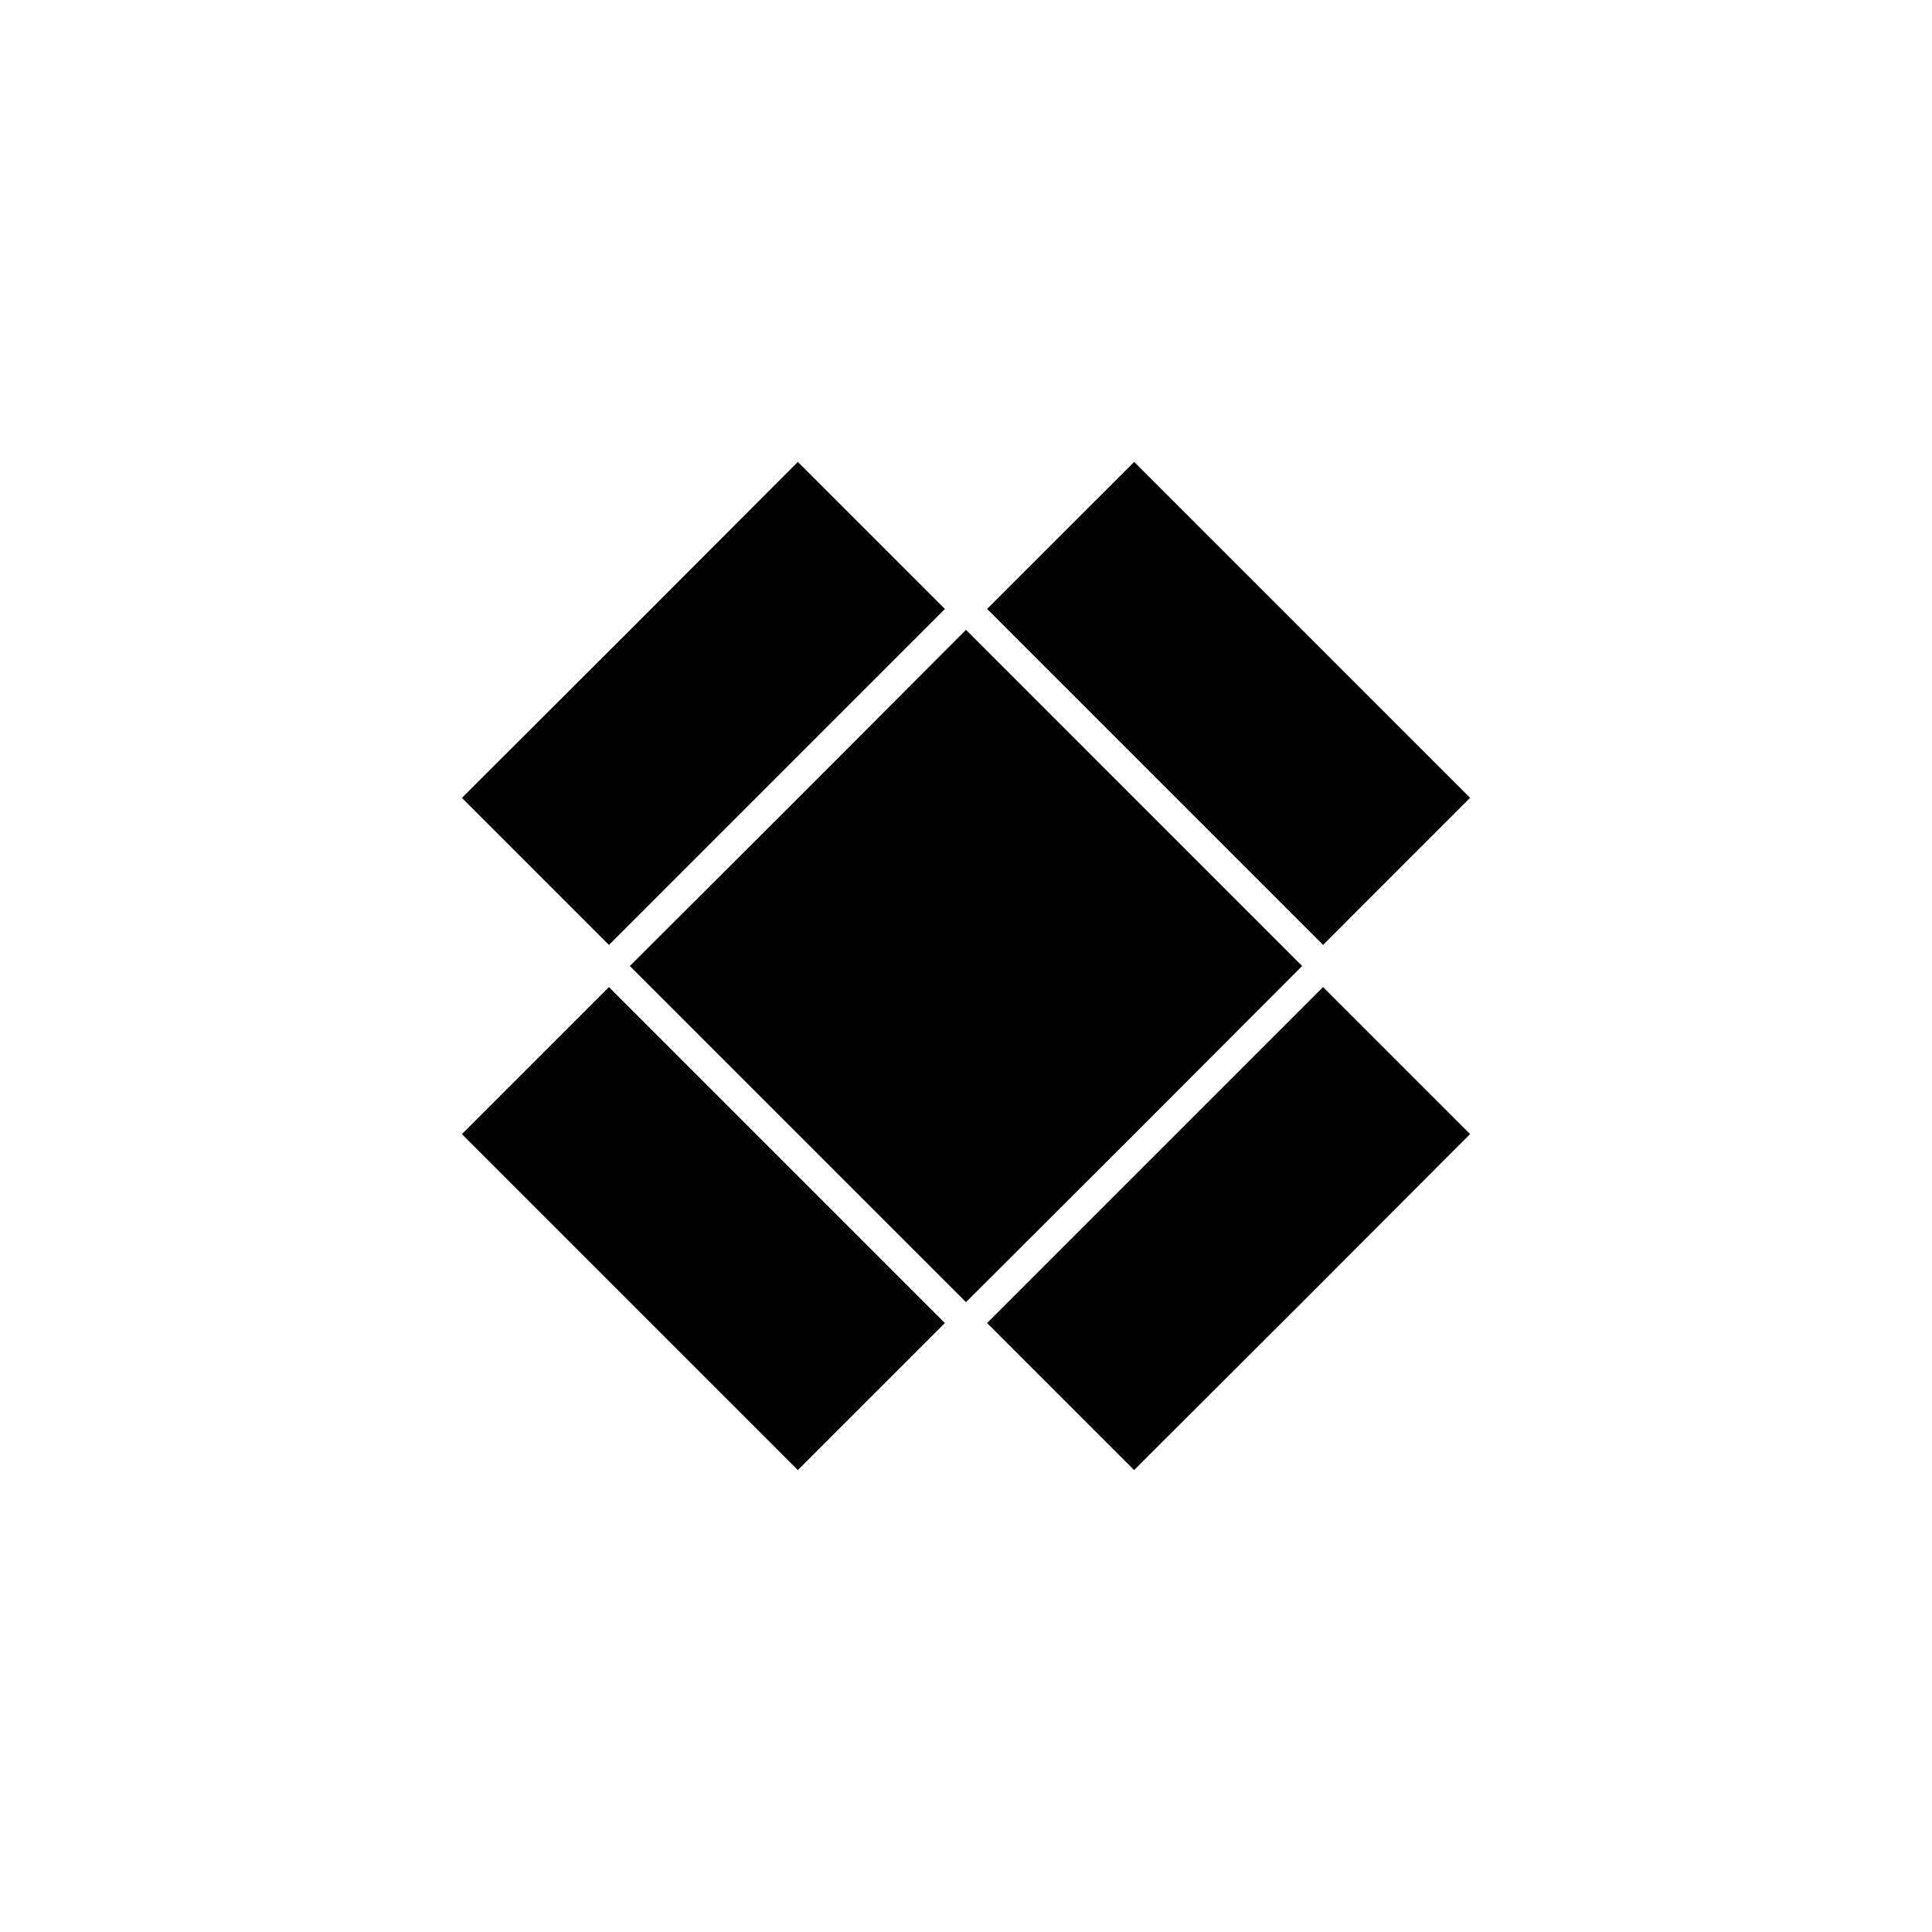
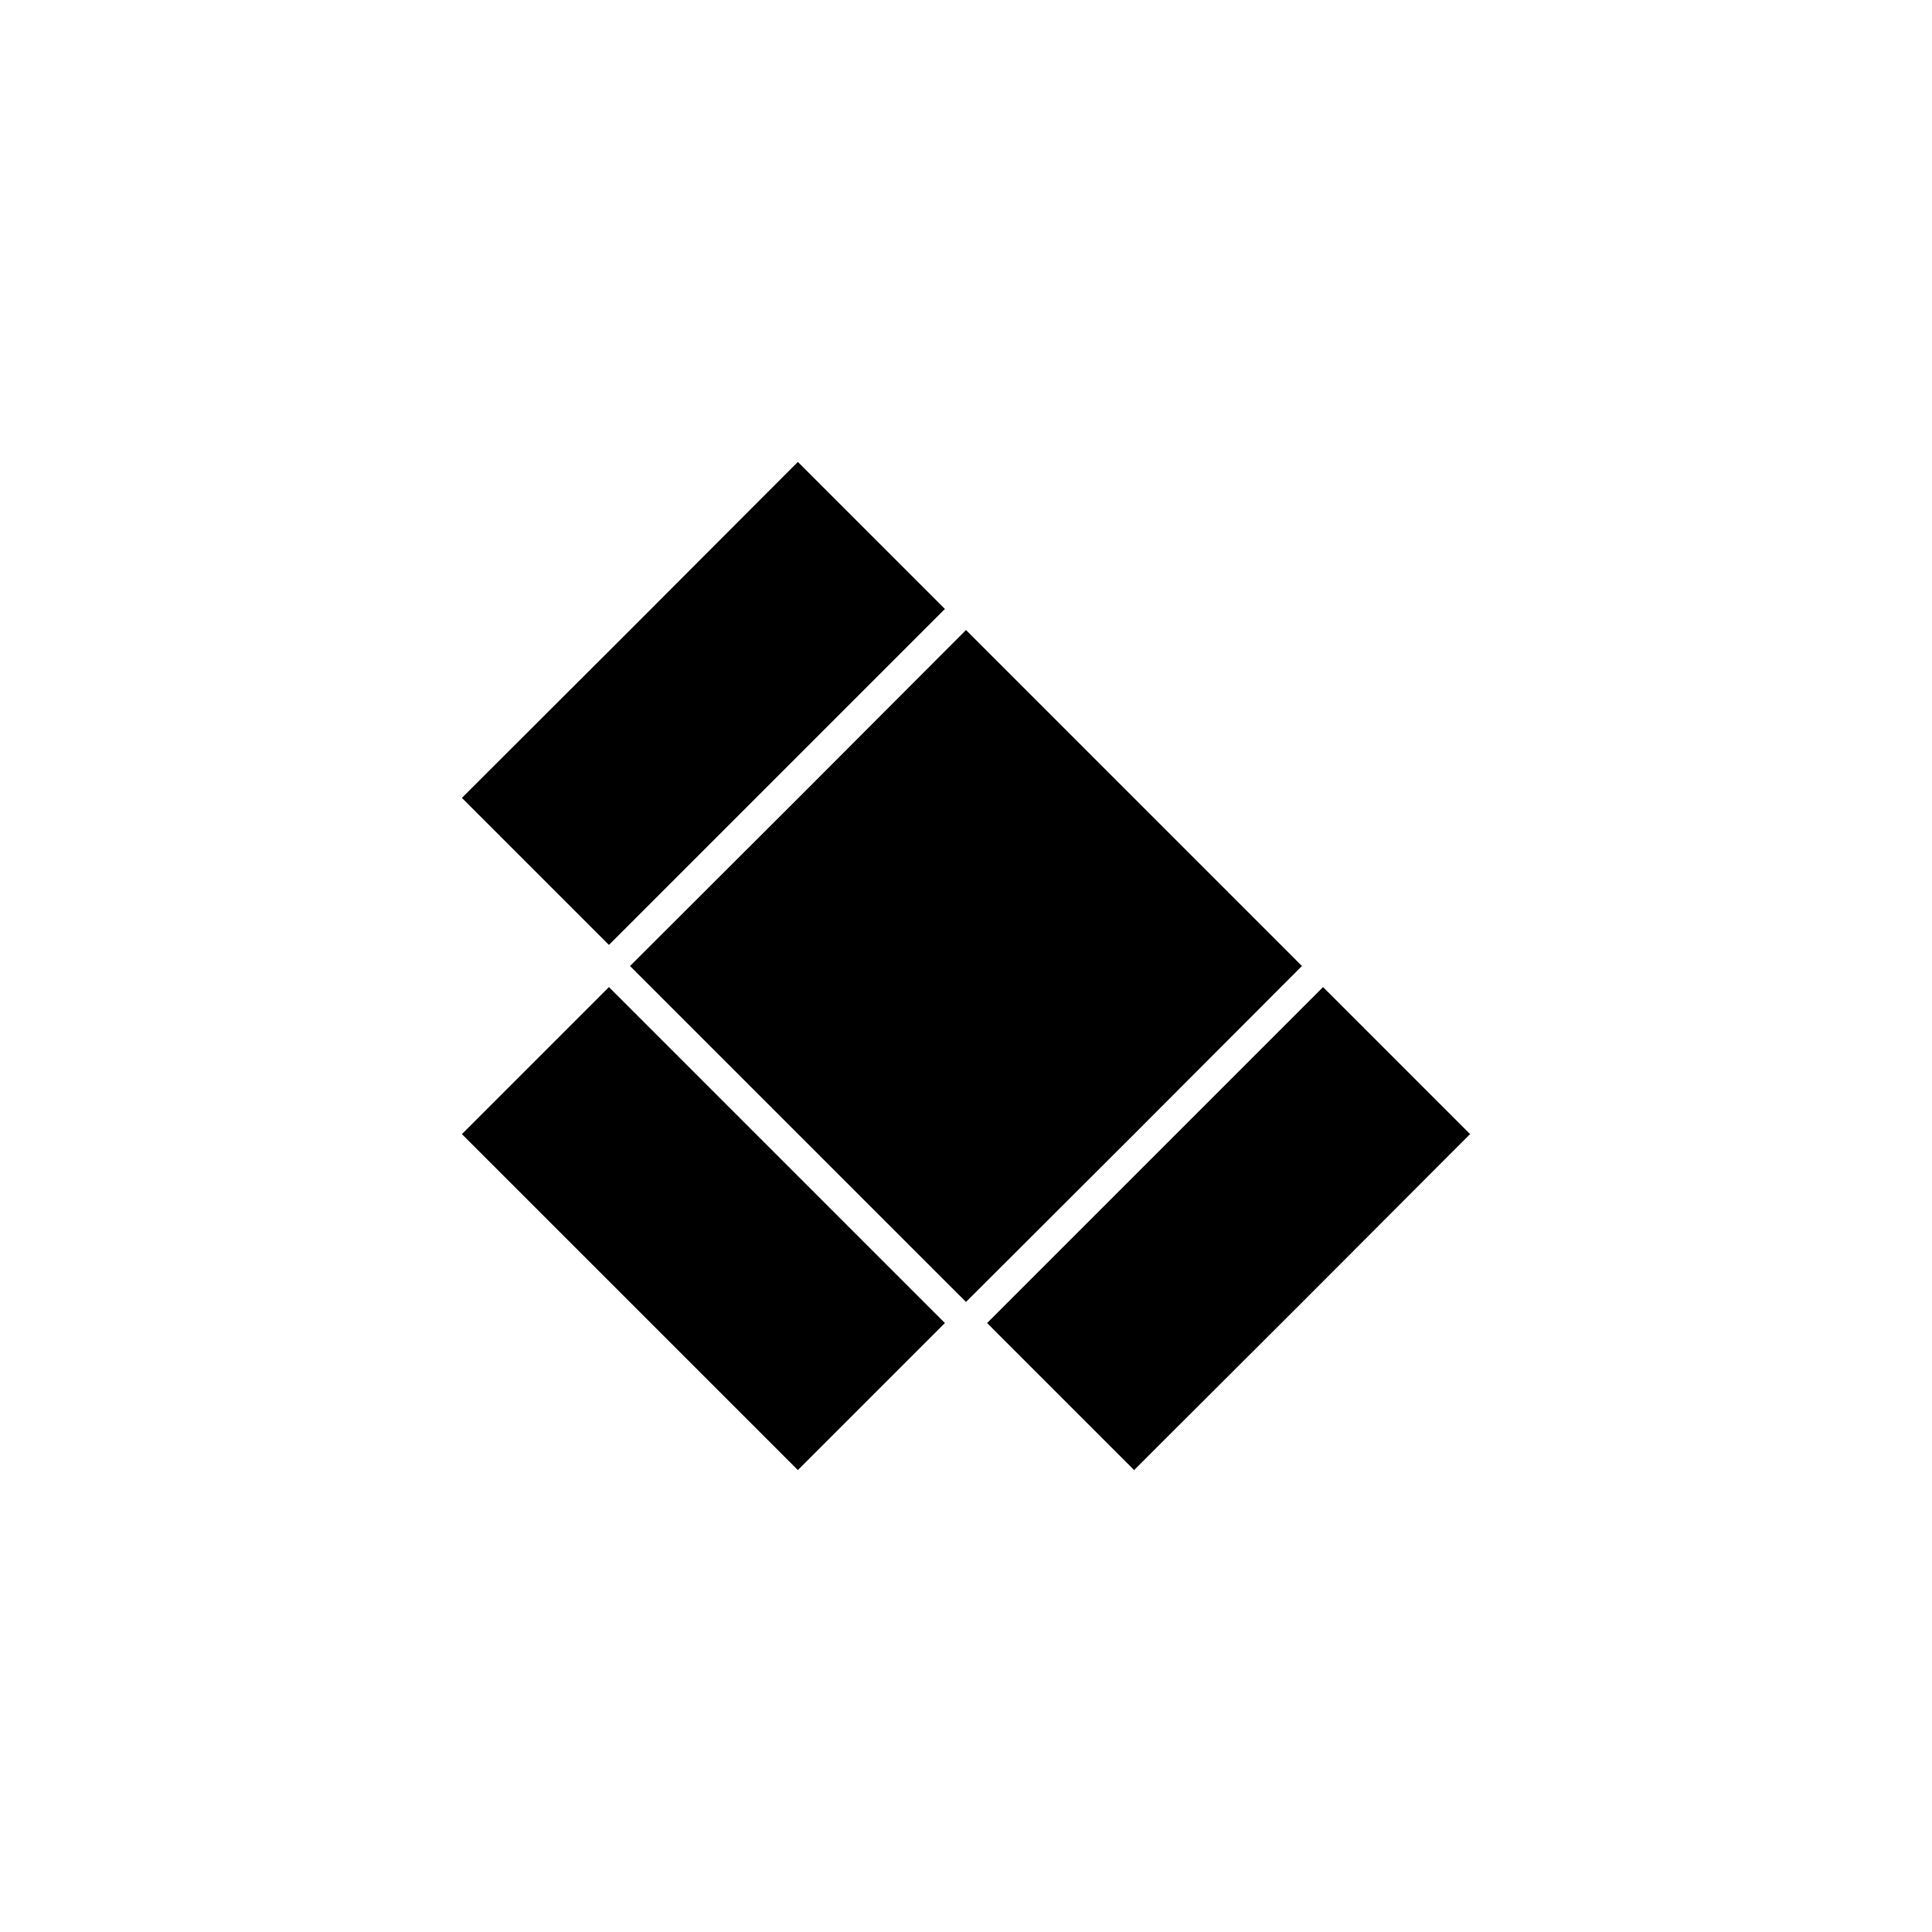
<svg xmlns="http://www.w3.org/2000/svg" fill="#000000" width="800px" height="800px" version="1.1" viewBox="144 144 512 512">
  <g>
-     <path d="m533.59 355.44-38.965 38.969-89.035-89.035 38.969-38.965 7.637 7.637 73.758 73.762z" />
    <path d="m394.41 305.38-89.035 89.035-38.965-38.969 7.637-7.633 36.918-36.844 36.844-36.918 7.633-7.637z" />
    <path d="m533.59 444.55-7.637 7.637-36.84 36.918-36.918 36.84-7.637 7.637-38.969-38.965 89.035-89.035z" />
    <path d="m394.41 494.62-38.969 38.965-7.633-7.637-73.762-73.758-7.637-7.637 38.965-38.969z" />
    <path d="m489.03 400-44.477 44.555-44.555 44.477-89.035-89.031 44.559-44.477 44.477-44.559z" />
-     <path d="m489.03 400-44.477 44.555-44.555 44.477-89.035-89.031 44.559-44.477 44.477-44.559z" />
  </g>
</svg>